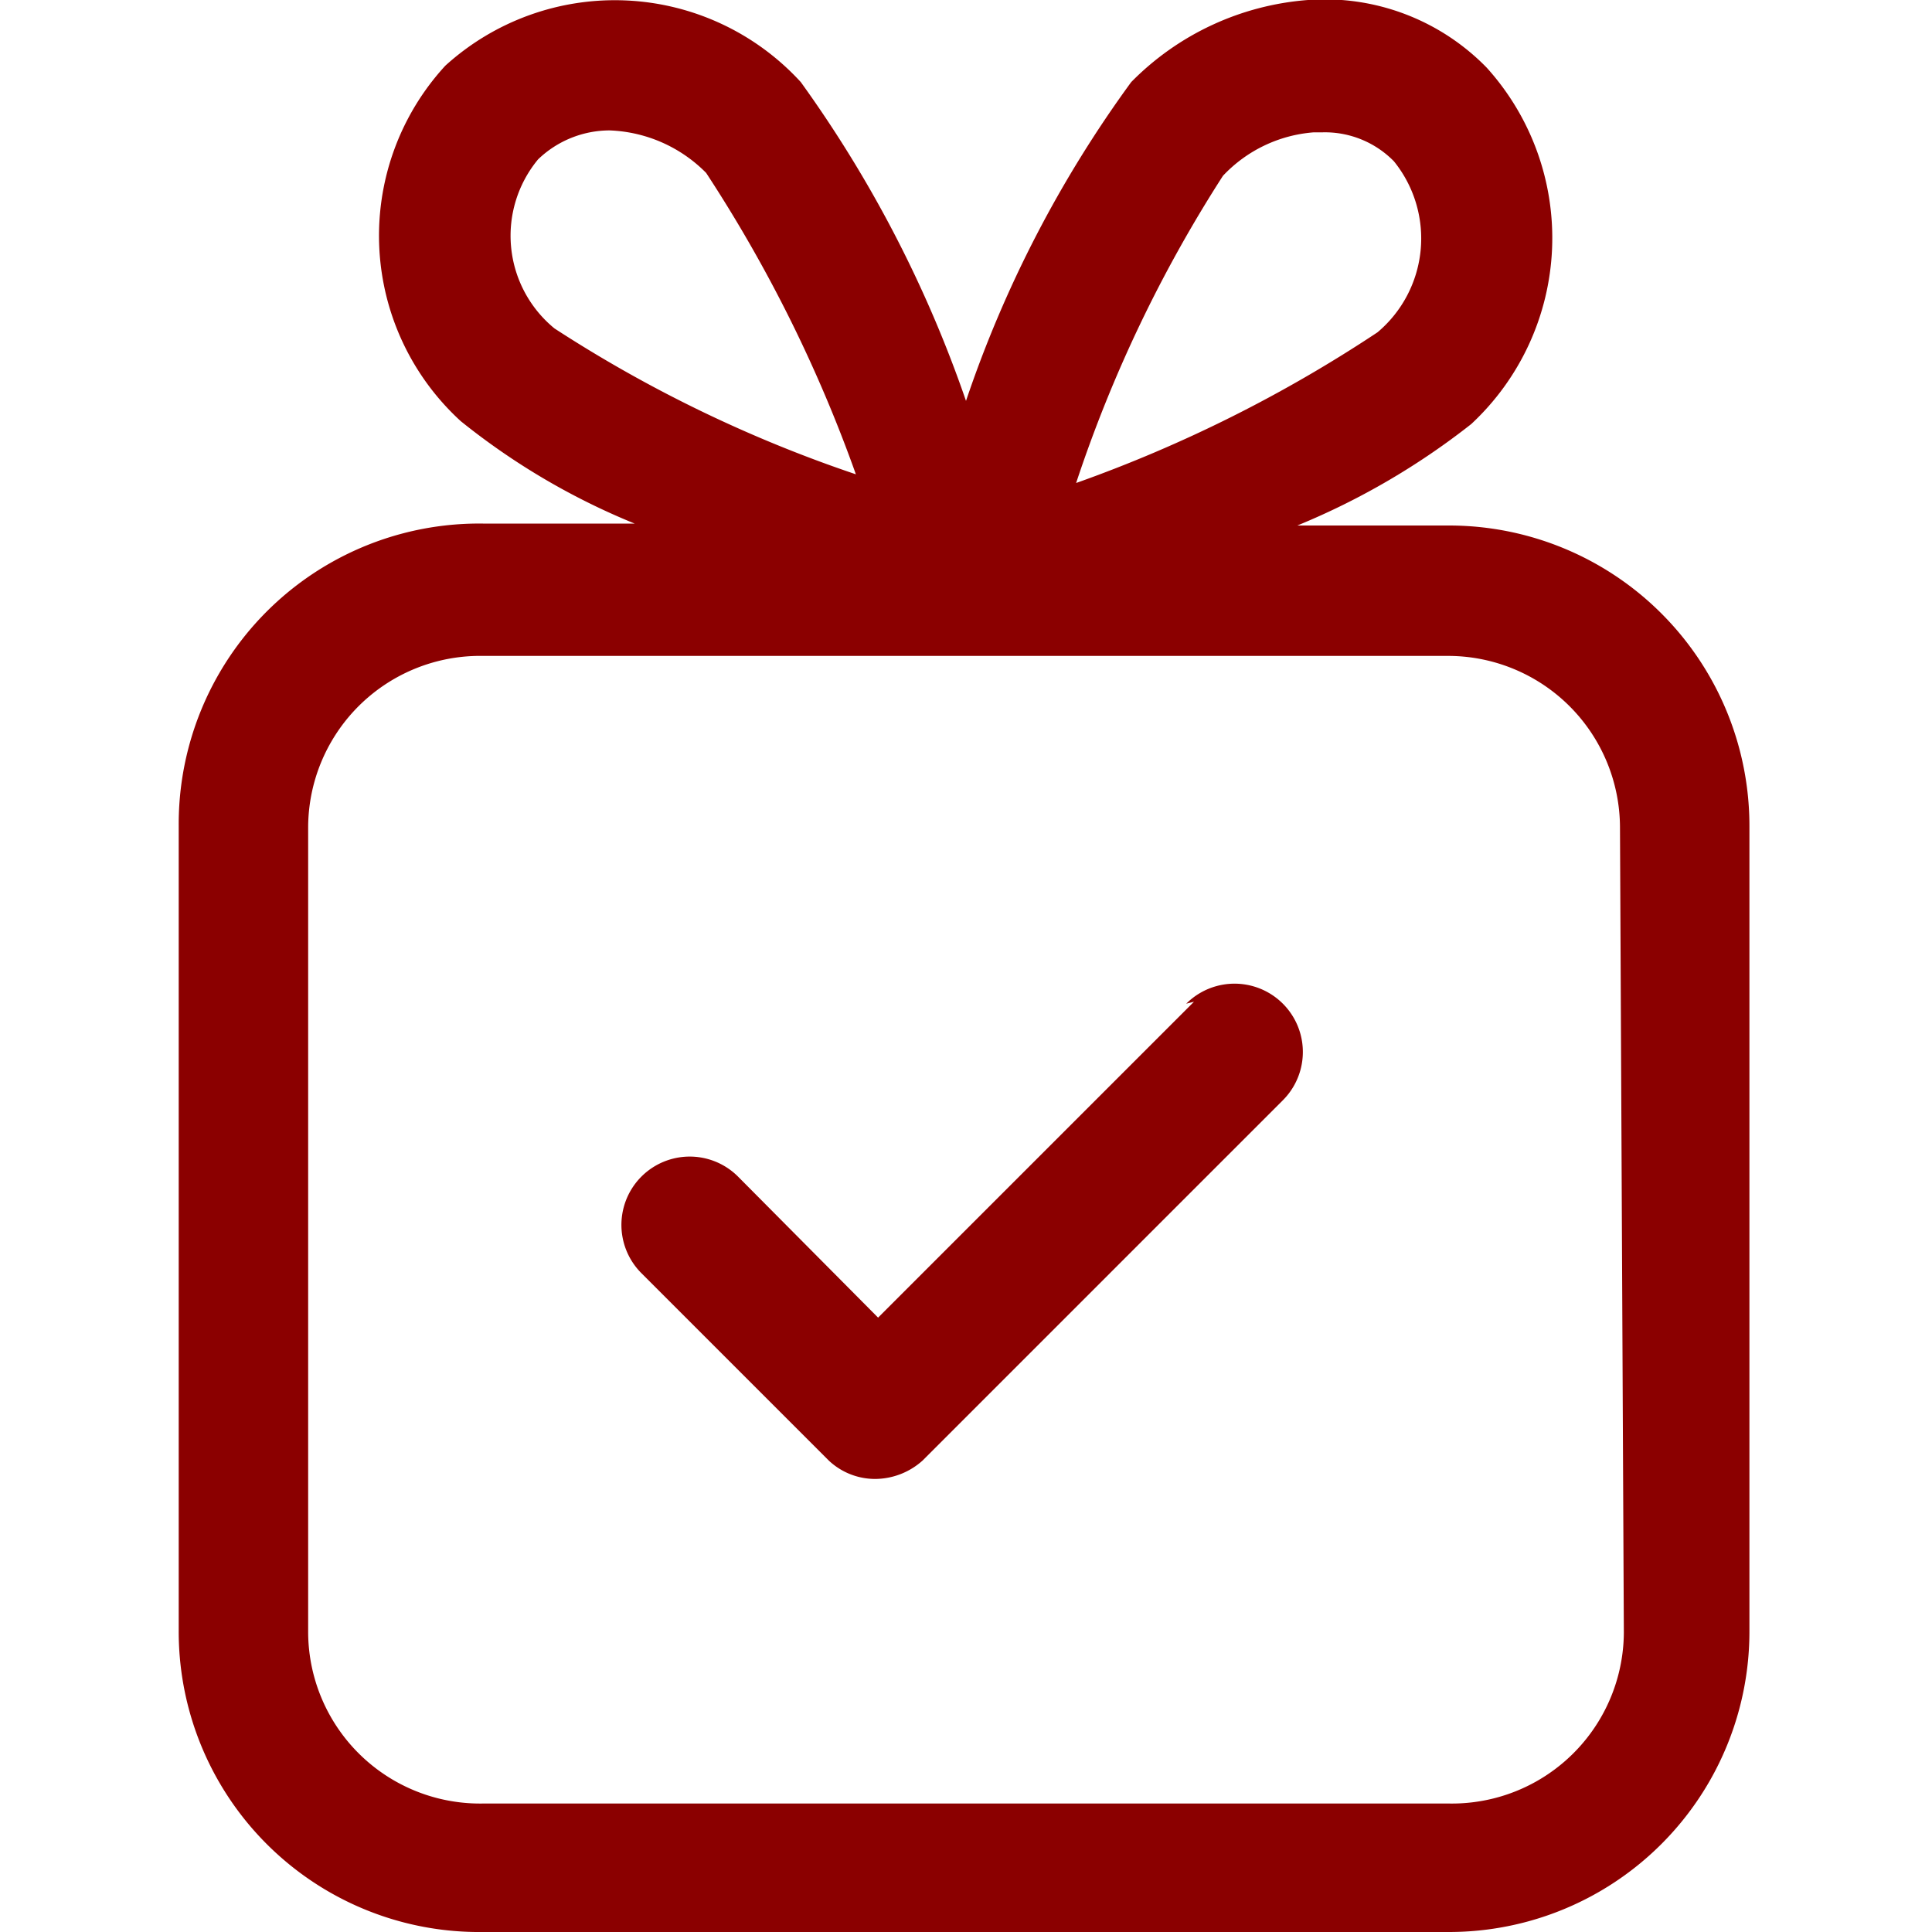
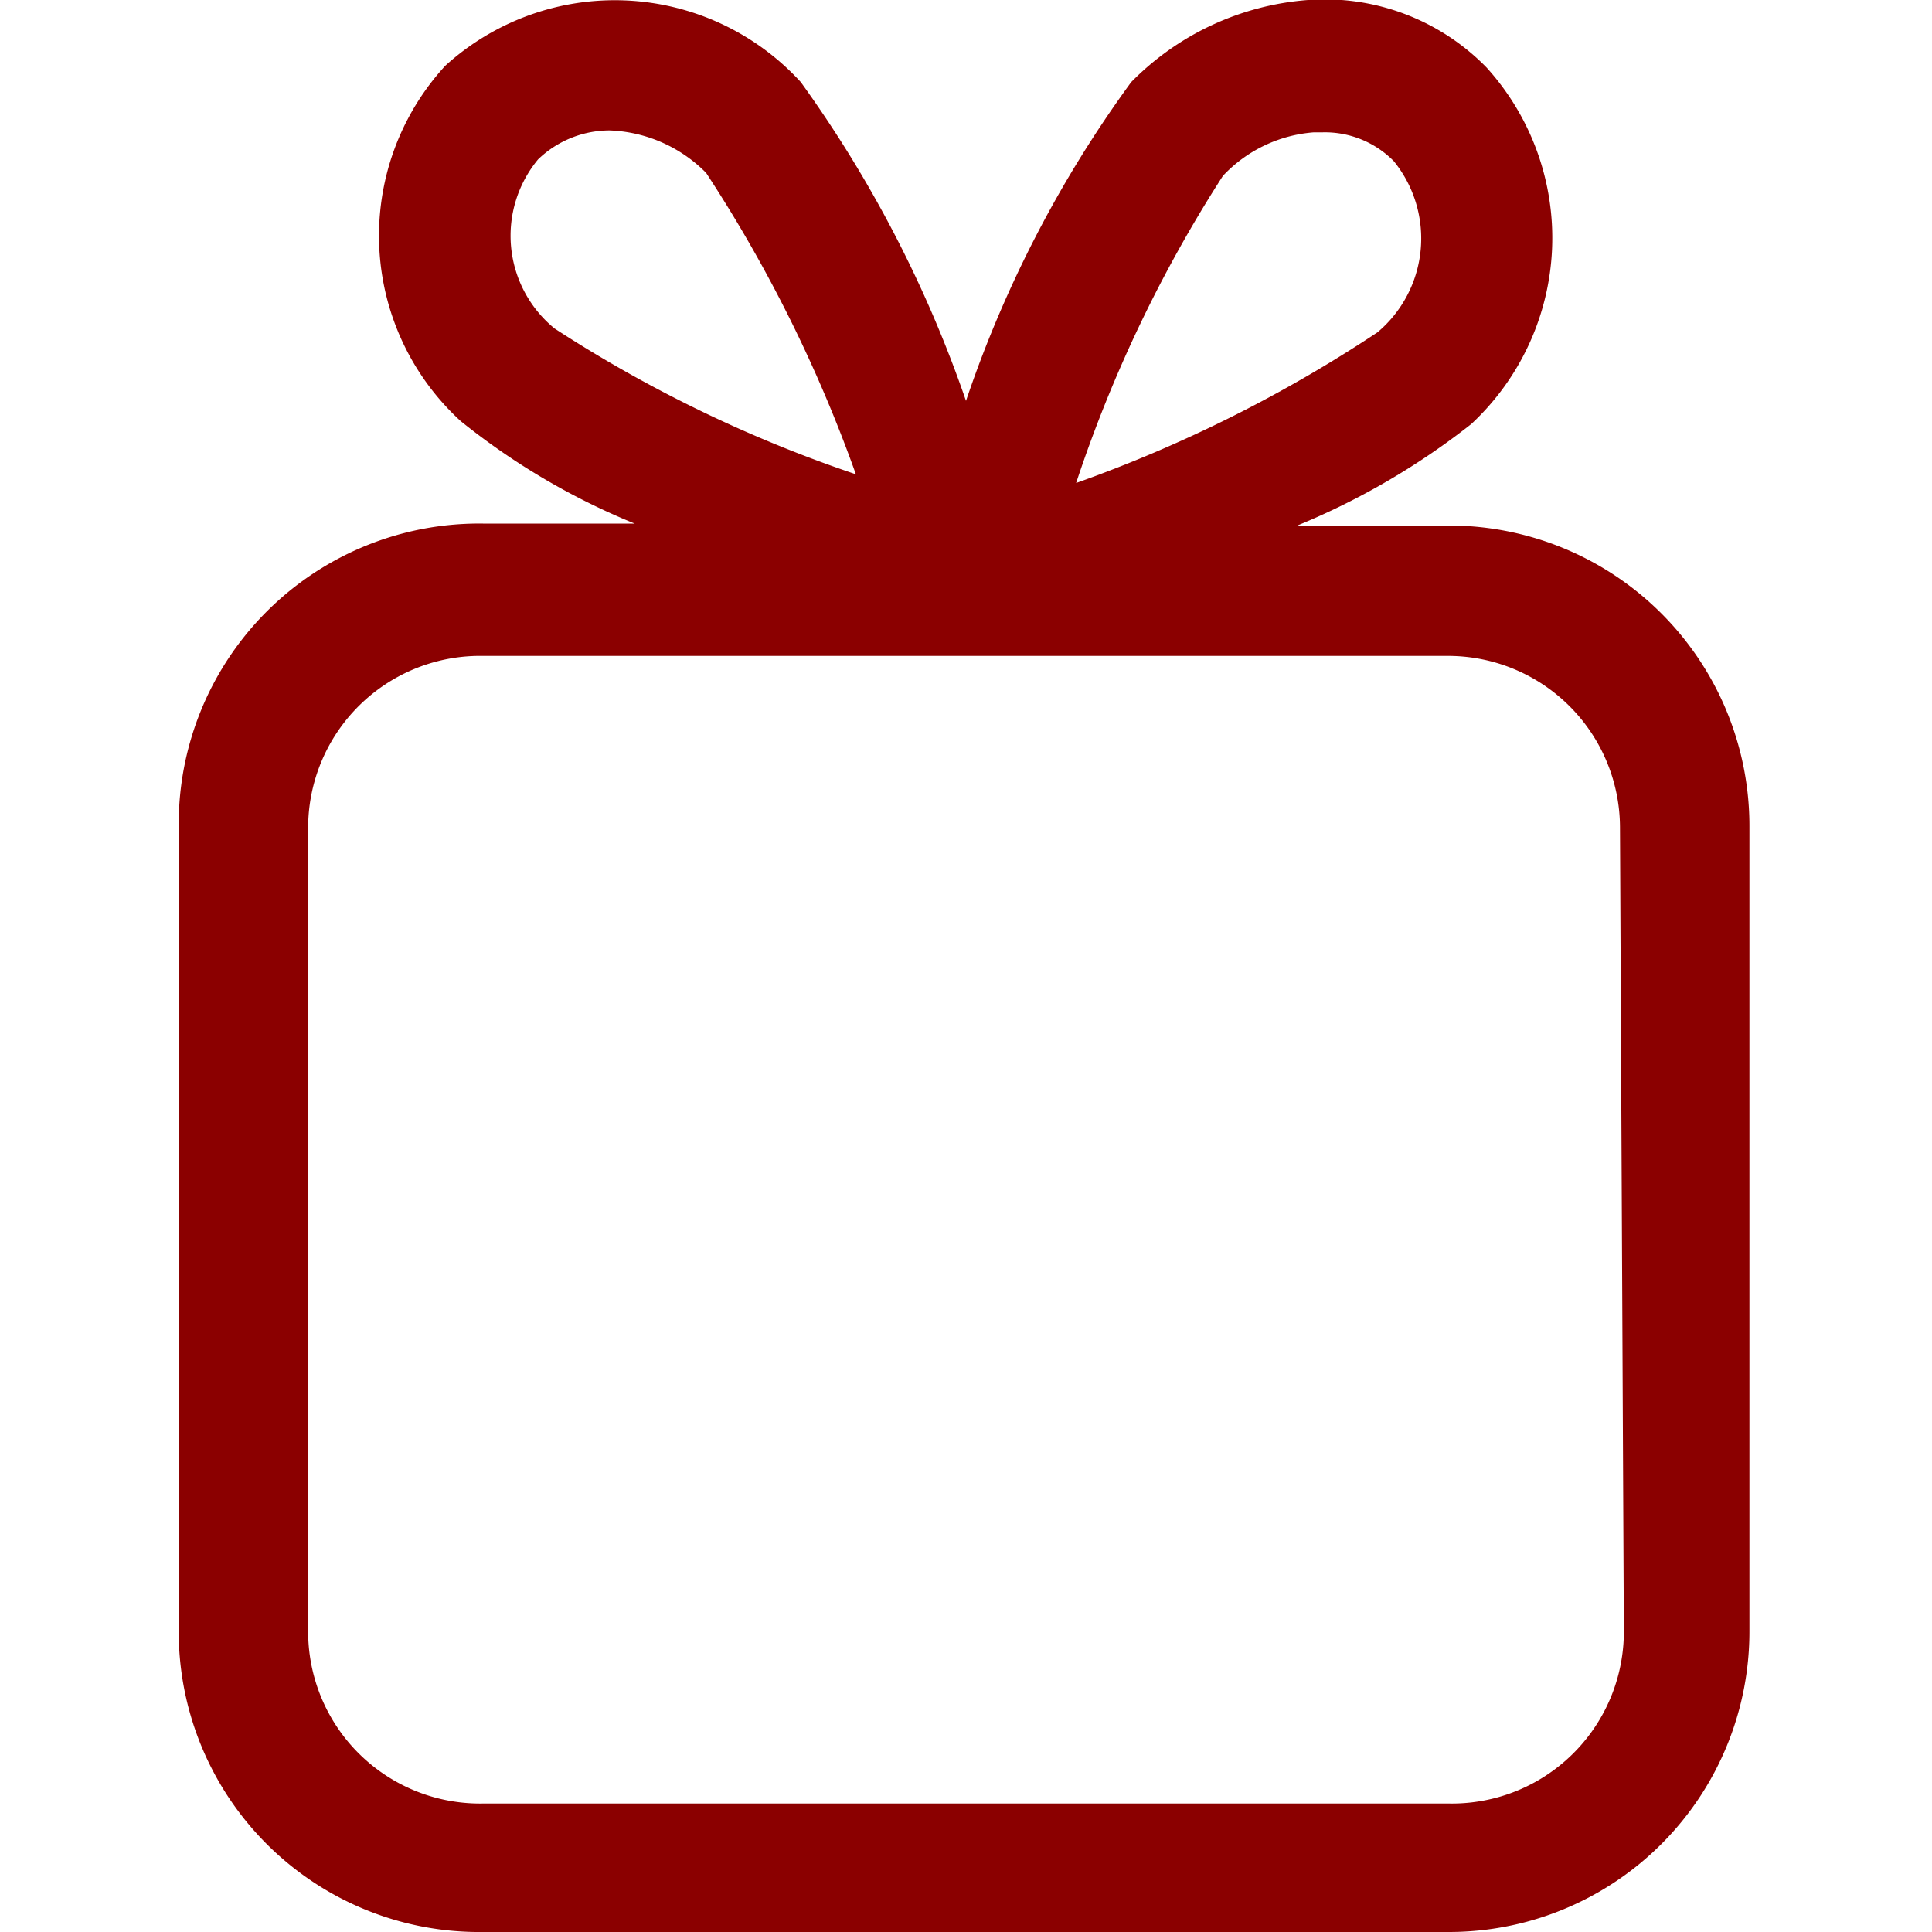
<svg xmlns="http://www.w3.org/2000/svg" id="Ebene_1" data-name="Ebene 1" width="20" height="20" viewBox="0 0 20 20">
-   <path d="M12.36,10.37,9.09,13.64,7.64,12.18a.69.69,0,1,0-1,1l1.94,1.94a.7.7,0,0,0,.48.19.74.74,0,0,0,.49-.19l3.73-3.73a.69.69,0,0,0-1-1Z" fill="#8b0000" />
  <path d="M15,5.44H13.43a7.53,7.53,0,0,0,1.8-1.05A2.63,2.63,0,0,0,15.39.7,2.34,2.34,0,0,0,13.54,0a2.87,2.87,0,0,0-1.83.85A12.2,12.2,0,0,0,10,4.15,12.7,12.7,0,0,0,8.29.85,2.61,2.61,0,0,0,4.61.68a2.6,2.6,0,0,0,.16,3.68,7.19,7.19,0,0,0,1.8,1.06H5A3.11,3.11,0,0,0,1.85,8.54v8.34A3.11,3.11,0,0,0,5,20H15a3.11,3.11,0,0,0,3.11-3.12V8.56A3.11,3.11,0,0,0,15,5.44ZM12.66,1.82a1.44,1.44,0,0,1,.94-.45h.09a1,1,0,0,1,.74.3,1.27,1.27,0,0,1-.17,1.77A14.27,14.27,0,0,1,11.14,5,14,14,0,0,1,12.66,1.82ZM5.57,1.65a1.07,1.07,0,0,1,.74-.3,1.48,1.48,0,0,1,1,.44A14.66,14.66,0,0,1,8.86,4.91,13.82,13.82,0,0,1,5.74,3.4,1.24,1.24,0,0,1,5.57,1.65ZM16.81,16.9A1.78,1.78,0,0,1,15,18.67H5A1.78,1.78,0,0,1,3.19,16.9V8.56A1.78,1.78,0,0,1,5,6.79H15a1.78,1.78,0,0,1,1.77,1.77Z" fill="#8b0000" />
</svg>